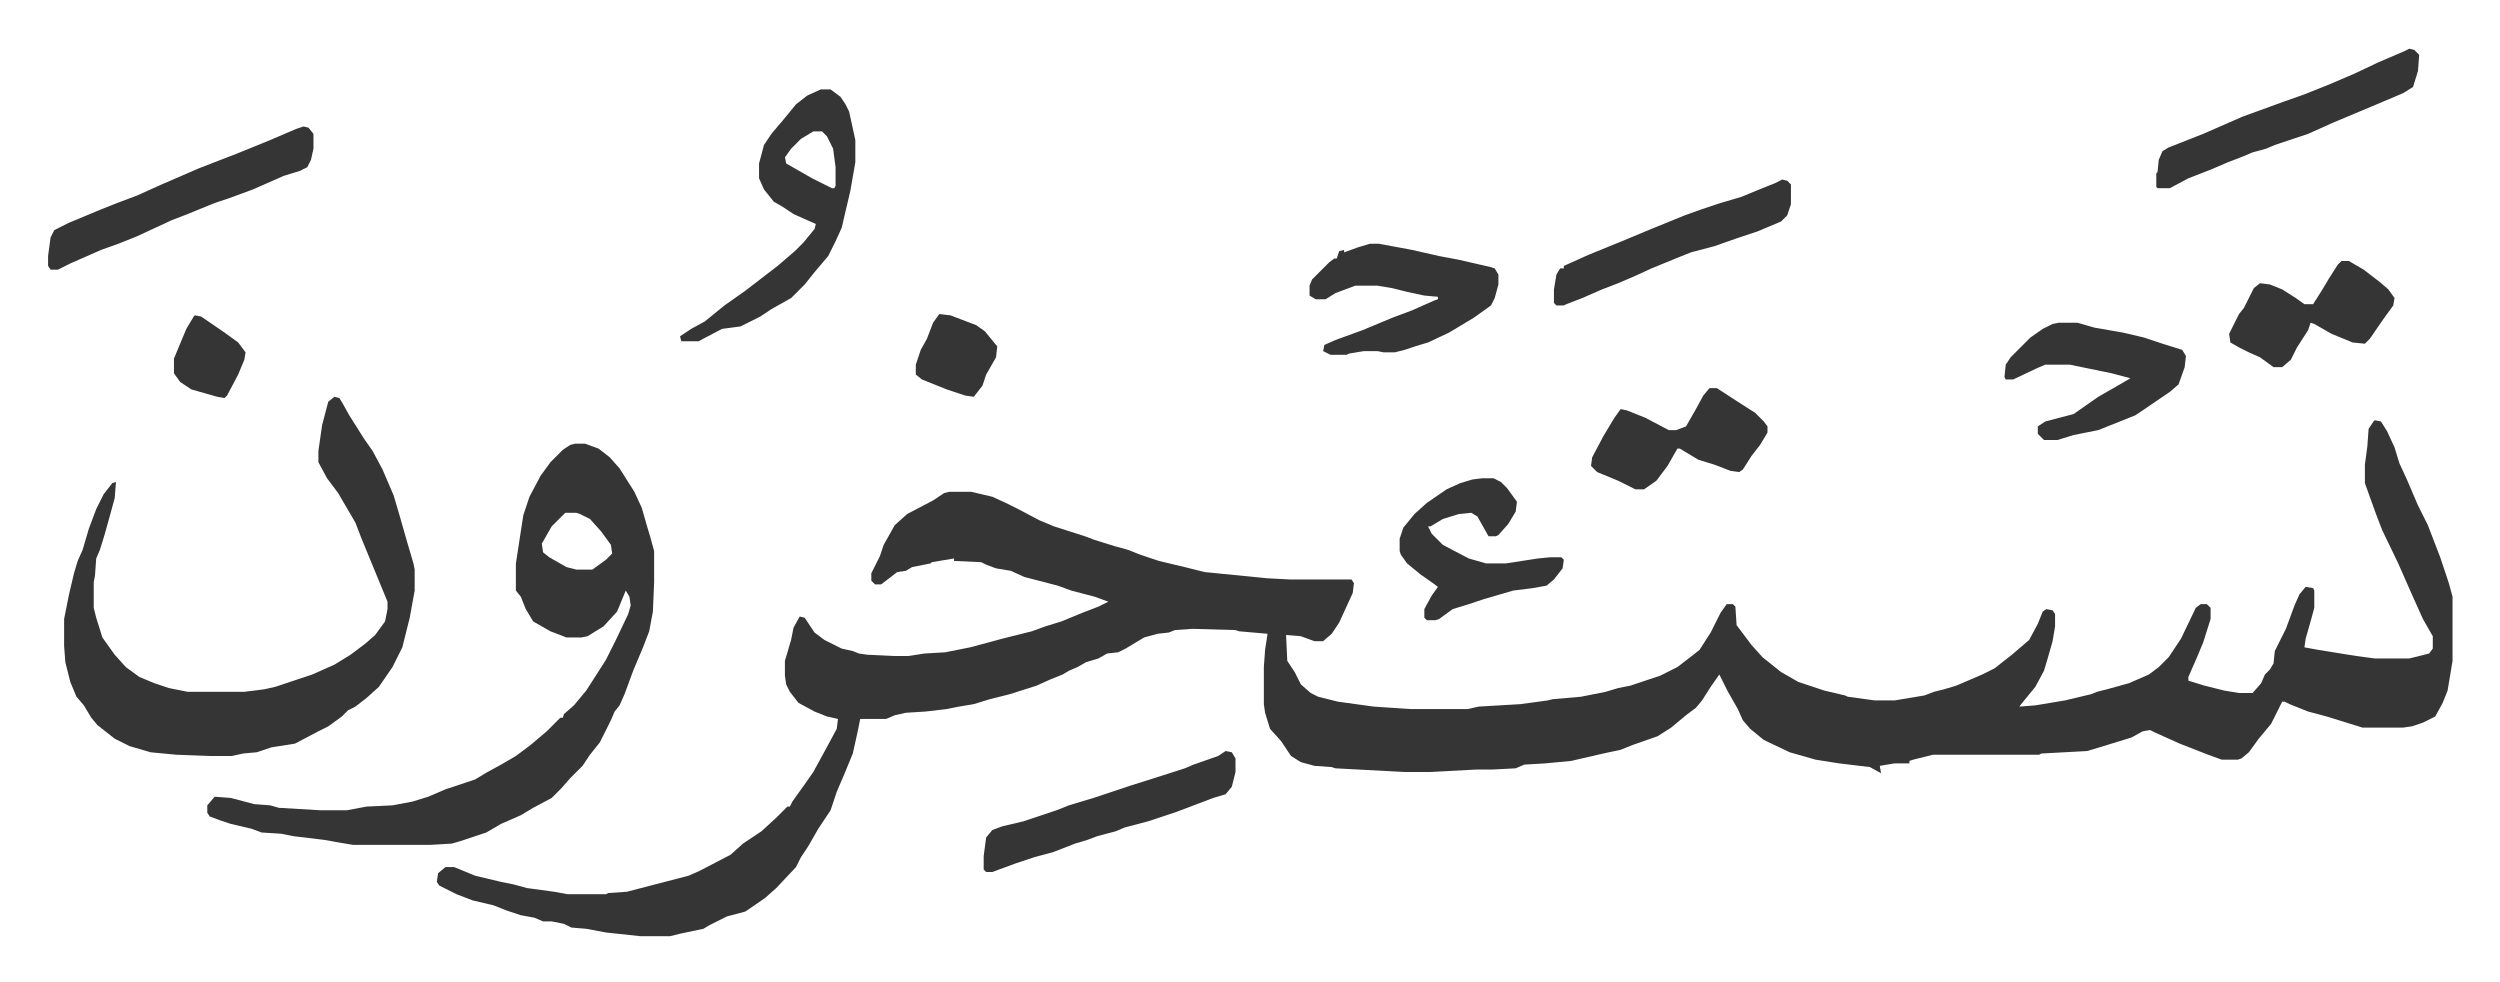
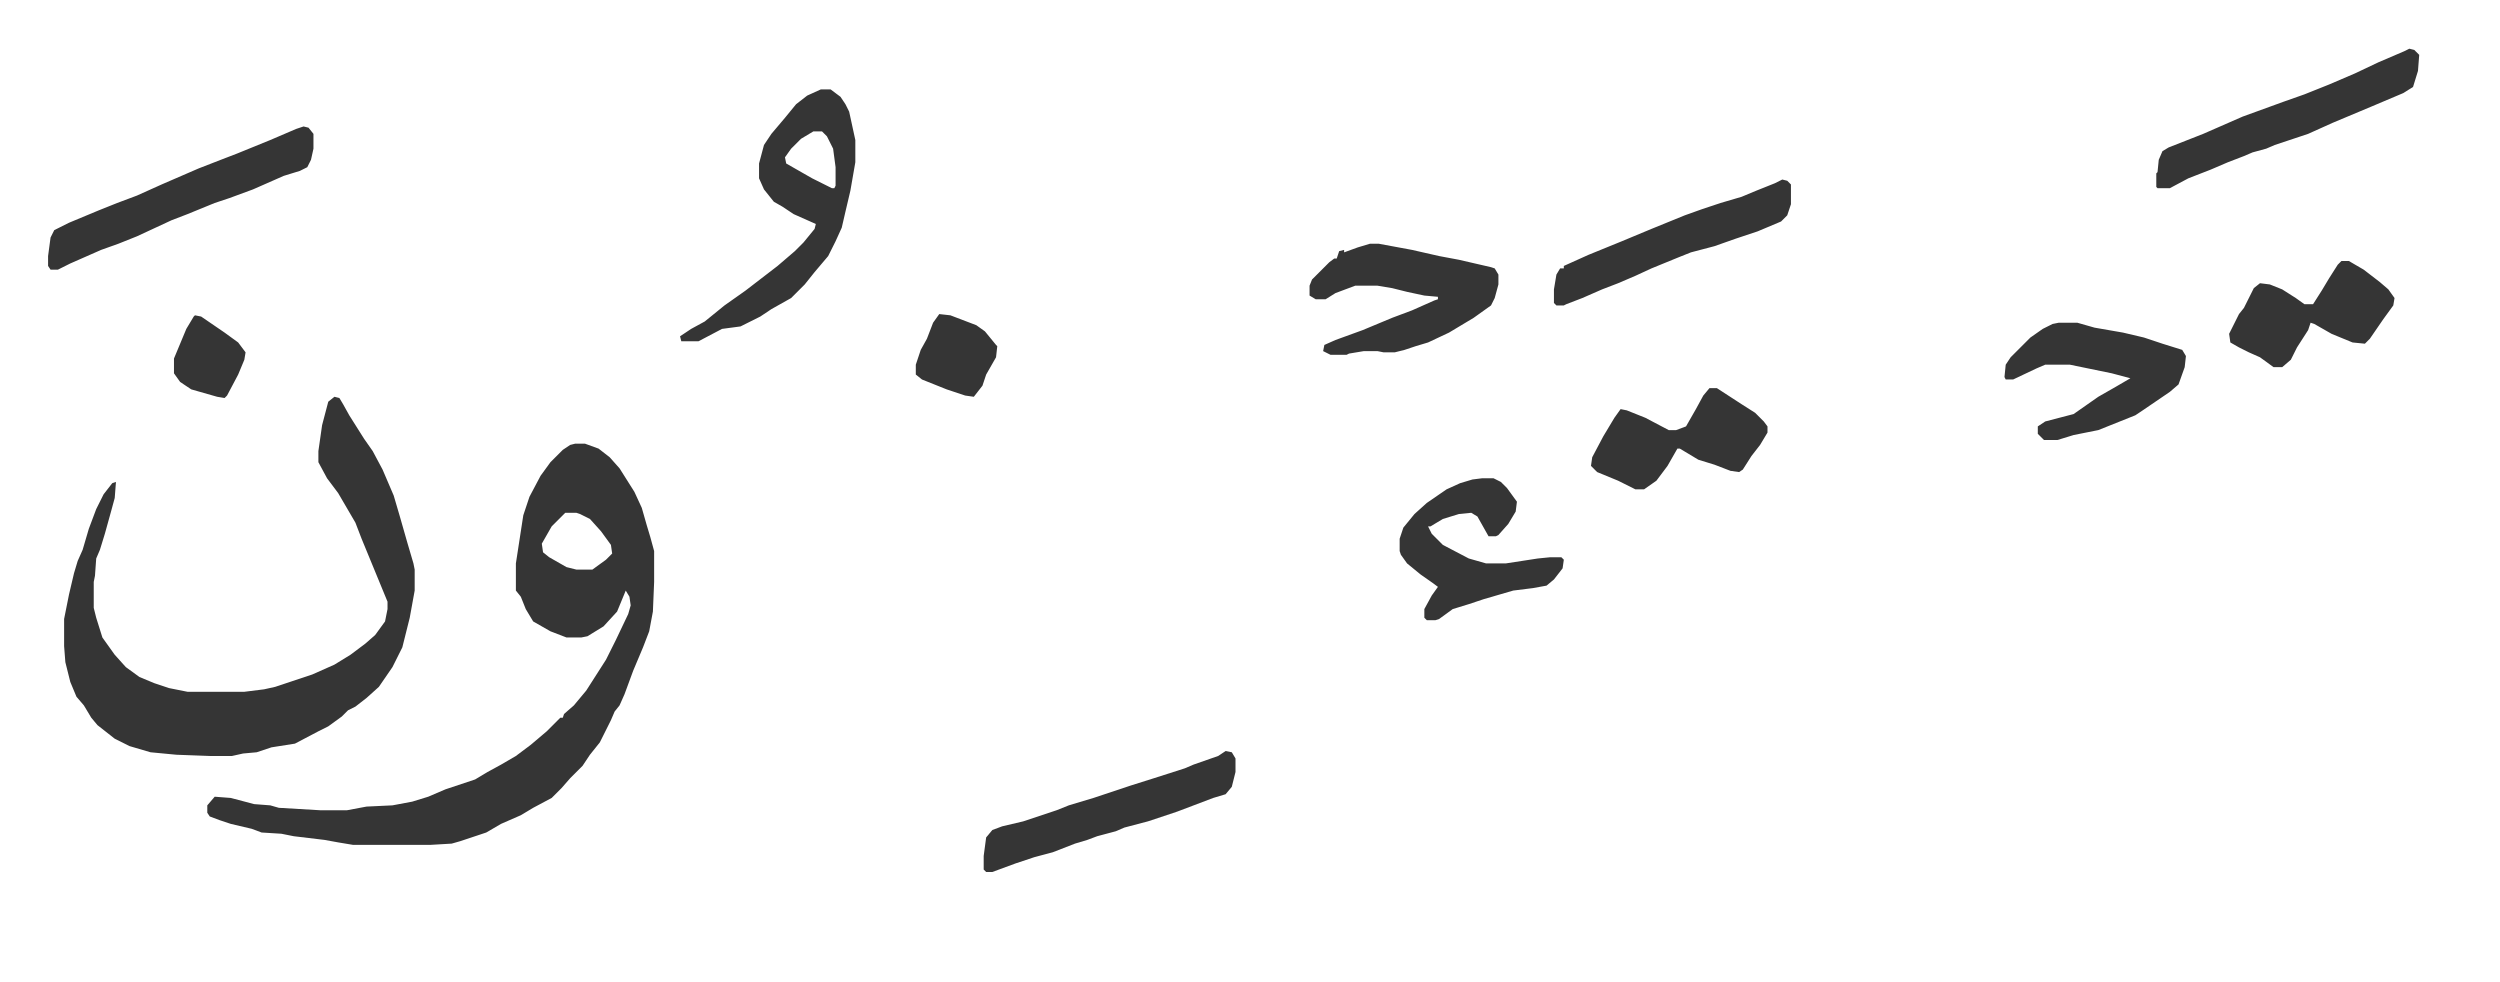
<svg xmlns="http://www.w3.org/2000/svg" role="img" viewBox="-38.95 383.55 2025.40 795.40">
-   <path fill="#353535" id="rule_normal" d="M1885 724l5 1 5 8 6 13 4 13 6 13 9 21 8 16 10 26 4 12 3 9 3 11v52l-4 24-4 10-6 11-10 5-9 3-7 1h-33l-29-9-15-4-15-6-4-2h-2l-2 4-7 14-10 12-8 11-6 5-3 1h-13l-11-4-23-9-20-9-4-2-6 1-9 5-26 8-10 3-37 2-2 1h-86l-16 4-3 1v2h-12l-12 2 1 6-9-5-25-3-19-3-21-6-21-10-11-9-6-7-4-9-8-14-5-10-2-4-7 10-7 11-5 6-8 6-12 10-11 7-20 7-10 4-14 3-13 3-13 3-21 2-17 1-7 3-19 1h-13l-38 2h-20l-56-3-3-1-14-1-11-3-8-5-8-12-9-10-4-13-1-7v-30l1-14 2-13-23-2-3-1-35-1-14 1-5 2-9 1-11 3-15 9-6 3-9 1-7 4-10 3-7 4-7 3-5 3-10 4-11 5-22 7-16 4-13 4-12 2-10 2-17 2-16 1-9 2-7 3h-21l-2 10-4 18-7 17-6 14-5 15-10 15-8 14-6 9-4 8-16 17-9 8-16 11-15 4-14 7-5 3-19 4-8 2h-24l-28-3-16-3-12-1-6-3-10-2h-7l-7-3-11-2-12-4-10-4-17-4-13-5-14-7-2-3 1-7 6-5h7l17 7 21 5 10 2 11 3 22 3 11 2h31l2-1 15-1 23-6 27-7 9-4 25-13 10-9 15-10 12-11 9-9h2l2-4 10-14 7-10 12-22 7-13 1-8-9-2-10-4-13-7-7-9-3-6-1-7v-12l5-17 2-10 5-9 4 1 8 12 8 6 14 7 9 2 5 2 7 1 21 1h12l13-2 17-1 20-4 15-4 11-3 24-6 11-4 13-4 17-7 13-5 8-4-11-4-19-5-11-4-27-7-11-5-12-2-8-3-4-2-22-1v-2l-18 3-1 1-15 3-5 3-7 1-13 10h-5l-3-3v-6l7-14 3-9 9-16 10-9 21-11 9-6 4-1h18l17 4 11 5 10 5 17 9 12 5 25 8 8 3 16 5 11 3 10 4 15 5 21 5 16 4 50 5 19 1h50l2 3-1 8-11 24-6 9-7 6h-7l-11-4-12-1 1 21 6 9 5 10 8 7 6 3 16 4 29 4 30 2h46l9-2 34-2 22-3 4-1 23-2 20-4 10-3 10-2 24-8 14-7 13-10 5-4 9-14 8-16 5-7h5l2 2 1 15 12 16 9 10 15 12 14 8 21 7 17 4 2 1 22 3h16l24-4 8-3 8-2 10-3 21-9 10-5 14-11 14-12 7-13 4-10 3-2 5 1 2 3v10l-2 12-4 14-3 10-7 13-9 11-4 5 13-1 24-4 21-5 5-2 8-2 18-5 16-7 8-6 8-8 10-15 12-25 4-3h5l3 3v9l-6 19-5 12-7 16v3l13 4 16 4 12 2h11l7-8 3-7 4-4 3-5 1-10 4-8 5-10 7-19 4-9 5-6 6 1 1 2v14l-3 11-4 14-1 7 11 2 31 5 15 2h28l16-4 3-4v-10l-8-14-9-20-11-25-13-27-5-13-9-25v-15l2-15 1-14 4-6z" />
  <path fill="#353535" id="rule_normal" d="M427 743h8l11 4 9 7 8 9 12 19 6 13 4 14 3 10 3 11v25l-1 24-3 16-5 13-8 19-7 19-4 9-4 5-3 7-5 10-4 8-8 10-6 9-10 10-7 8-8 8-15 8-10 6-16 7-12 7-21 7-7 2-17 1h-63l-12-2-11-2-25-3-10-2-16-1-8-3-17-4-9-3-8-3-2-3v-6l6-7 13 1 19 5 13 1 7 2 34 2h21l16-3 21-1 16-3 13-4 14-6 24-8 10-6 11-6 12-7 12-9 13-11 11-11h2l1-3 8-7 10-12 16-25 8-16 10-21 2-7-1-7-3-5-7 17-11 12-13 8-5 1h-12l-13-5-14-8-6-10-4-10-4-5v-22l6-39 5-15 9-17 8-11 10-10 6-4zm-8 56l-11 11-8 14 1 7 5 4 14 8 8 2h13l11-8 5-5-1-7-8-11-9-10-8-4-3-1z" />
  <path fill="#353535" id="rule_normal" d="M232 705l4 1 3 5 5 9 12 19 7 10 8 15 9 21 5 17 6 21 5 17 1 5v17l-4 22-6 24-8 16-11 16-10 9-9 7-6 3-5 5-11 8-8 4-19 10-19 3-12 4-11 1-9 2h-18l-27-1-21-2-17-5-12-6-14-11-5-6-6-10-6-7-5-12-4-16-1-13v-22l4-20 4-17 3-10 4-9 5-17 6-16 6-12 7-9 3-1-1 13-3 11-5 18-4 13-3 7-1 14-1 5v21l2 8 5 16 10 14 9 10 11 8 12 5 12 4 15 3h46l16-2 9-2 9-3 9-3 12-4 18-8 13-8 12-9 8-7 8-11 2-10v-6l-14-34-7-17-5-13-14-24-9-12-7-13v-9l3-21 5-19zm394-249h8l8 6 4 6 3 6 5 23v18l-4 23-4 17-3 13-5 11-6 12-11 13-8 10-11 11-16 9-9 6-16 8-15 2-19 10h-14l-1-4 9-6 11-6 16-13 17-12 13-10 13-10 14-12 7-7 9-11 1-4-18-8-9-6-7-4-8-10-4-9v-12l4-15 6-9 11-13 9-11 9-7zm-6 34l-10 6-8 8-5 7 1 5 21 12 16 8h2l1-2v-15l-2-15-5-10-4-4zm451 91h7l27 5 22 5 16 3 26 6 3 1 3 5v8l-3 11-3 6-14 10-20 12-17 8-10 3-9 3-8 2h-9l-5-1h-11l-12 2-2 1h-13l-6-3 1-5 9-4 22-8 24-10 16-6 18-8 3-1v-2l-11-1-14-3-12-3-12-2h-18l-16 6-8 5h-8l-5-3v-8l2-5 14-14 4-3h2l2-6 4-1v2l11-4zm-864-95l4 1 4 5v12l-2 9-3 6-6 3-13 4-25 11-19 7-12 4-22 9-13 5-28 13-15 6-14 5-25 11-10 5H2l-2-3v-8l2-15 3-6 12-6 24-10 15-6 16-6 20-9 30-13 18-7 13-5 27-11 21-9zm1422 159h15l14 4 23 4 17 4 15 5 16 5 3 5-1 9-5 14-7 6-22 15-6 4-20 8-10 4-20 4-13 4h-11l-5-5v-6l6-4 23-6 20-14 14-8 12-7-15-4-34-7h-20l-7 3-19 9h-6l-1-2 1-10 4-6 16-16 10-7 8-4zm284-222l4 1 4 4-1 13-4 13-8 5-26 11-31 13-20 9-18 6-9 3-7 3-11 3-7 3-13 5-14 6-18 7-15 8h-10l-1-1v-11l1-1 1-10 3-7 5-3 28-11 32-14 11-4 22-8 17-6 20-8 21-9 19-9 21-9zm-751 348h9l6 3 5 5 8 11-1 8-6 10-8 9-2 1h-6l-9-16-5-3-10 1-13 4-10 6h-2l3 6 9 9 21 11 14 4h16l26-4 10-1h9l2 2-1 7-7 9-6 5-11 2-16 2-24 7-12 4-13 4-11 8-3 1h-7l-2-2v-7l6-11 5-7-4-3-10-7-11-9-5-7-1-3v-10l3-9 9-11 10-9 16-11 11-5 10-3zM954 992l5 1 3 5v11l-3 12-5 6-10 3-29 11-24 8-19 5-7 3-15 4-8 3-10 3-18 7-15 4-15 5-19 7h-5l-2-2v-11l2-15 5-6 8-3 17-4 12-4 15-5 10-4 20-6 30-10 19-6 25-8 7-3 20-7zm392-294h6l20 13 11 7 7 7 3 4v5l-6 10-7 9-7 11-3 2-7-1-13-5-13-4-10-6-5-3h-2l-8 14-9 12-10 7h-7l-14-7-17-7-5-5 1-7 9-17 9-15 5-7 5 1 15 6 19 10h6l8-3 8-14 6-11zm59-169l4 1 3 3v16l-3 9-5 5-19 8-18 6-17 6-19 5-10 4-22 9-13 6-14 6-13 5-16 7-13 5-2 1h-6l-2-2v-11l2-12 3-5h3v-2l20-9 27-11 24-10 27-11 14-5 15-5 17-5 12-5 15-6zm453 66h6l12 7 13 10 7 6 5 7-1 6-8 11-11 16-4 4-10-1-17-7-14-8-3-1-2 6-9 14-5 10-7 6h-7l-11-8-9-4-8-4-7-4-1-7 8-16 4-5 8-16 5-4 8 1 10 4 11 7 7 5h7l7-11 6-10 7-11zM722 638l9 1 21 8 7 5 9 11 1 1-1 9-8 14-3 9-7 9-7-1-15-5-20-8-5-4v-8l4-12 5-9 5-13zm-603 1l5 1 19 13 11 8 6 8-1 6-5 12-9 17-2 2-6-1-21-6-9-6-5-7v-12l10-24 6-10z" />
</svg>